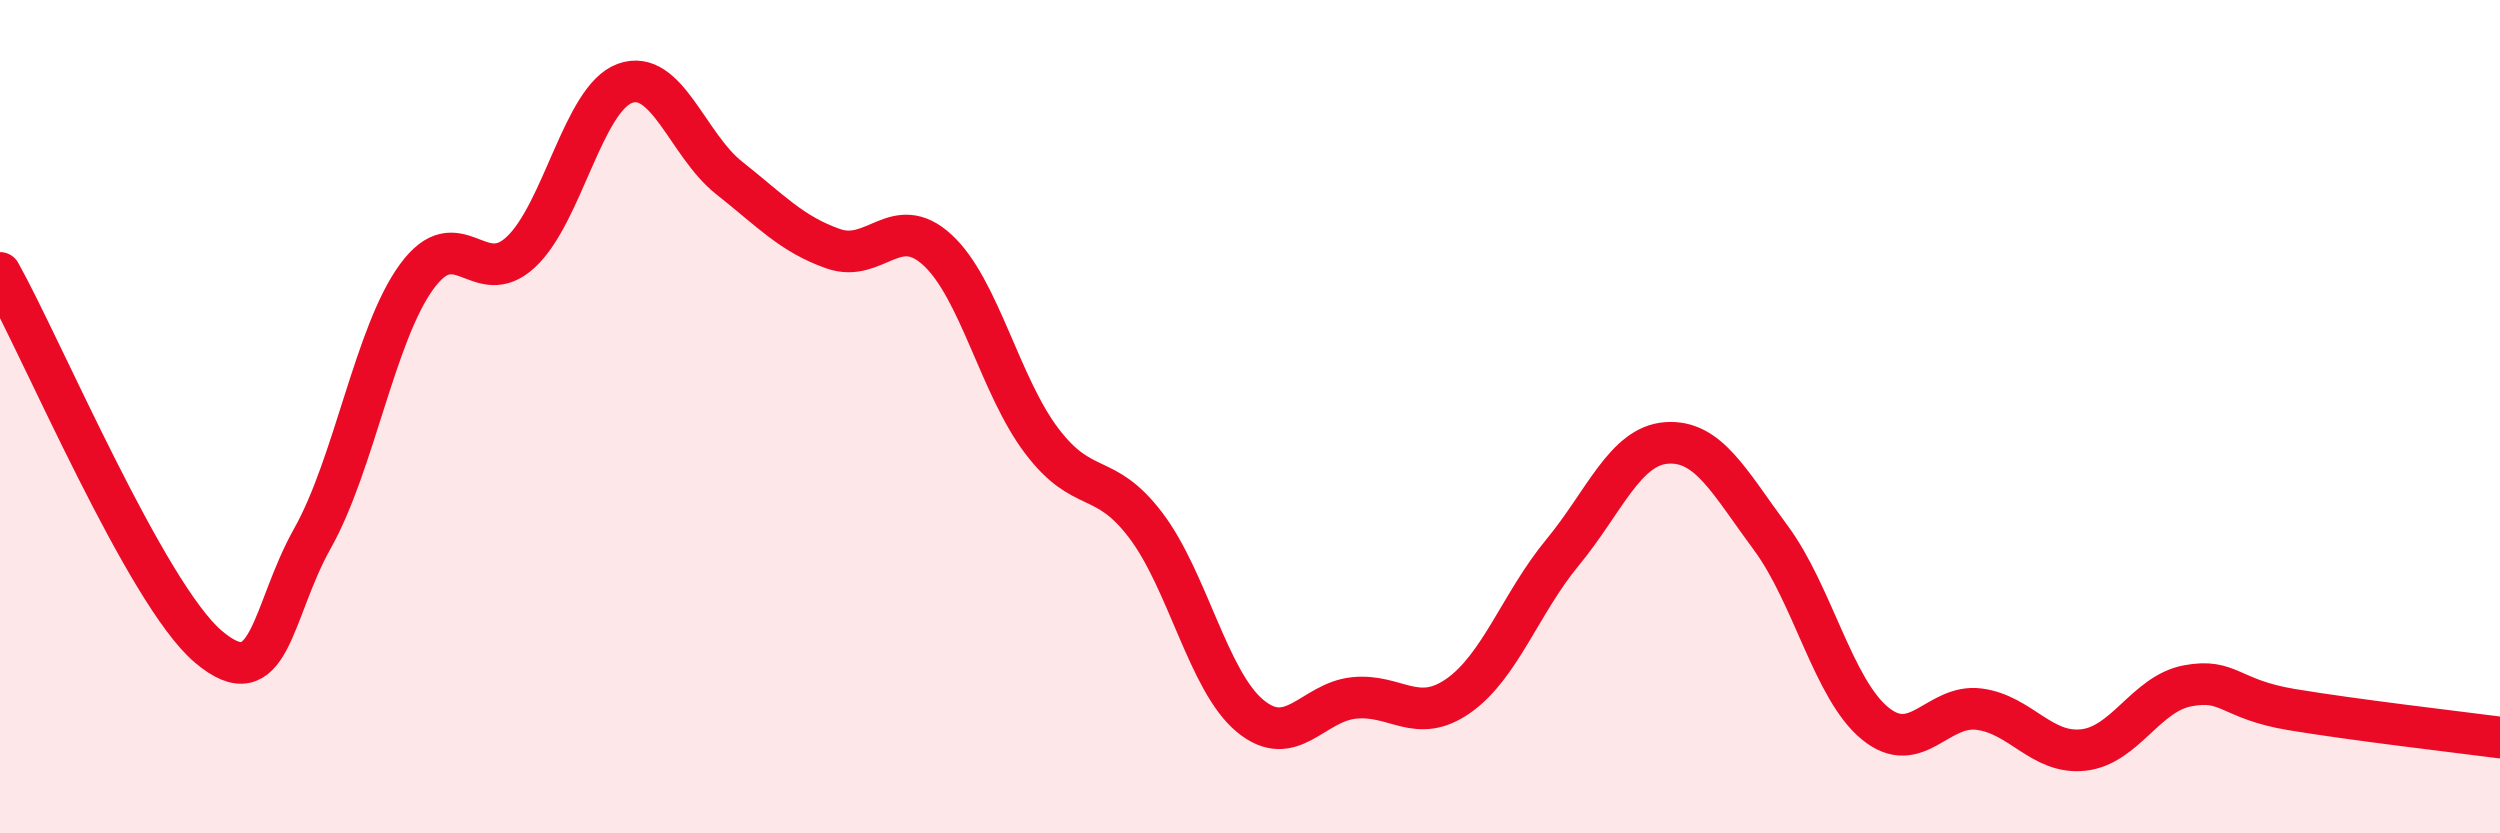
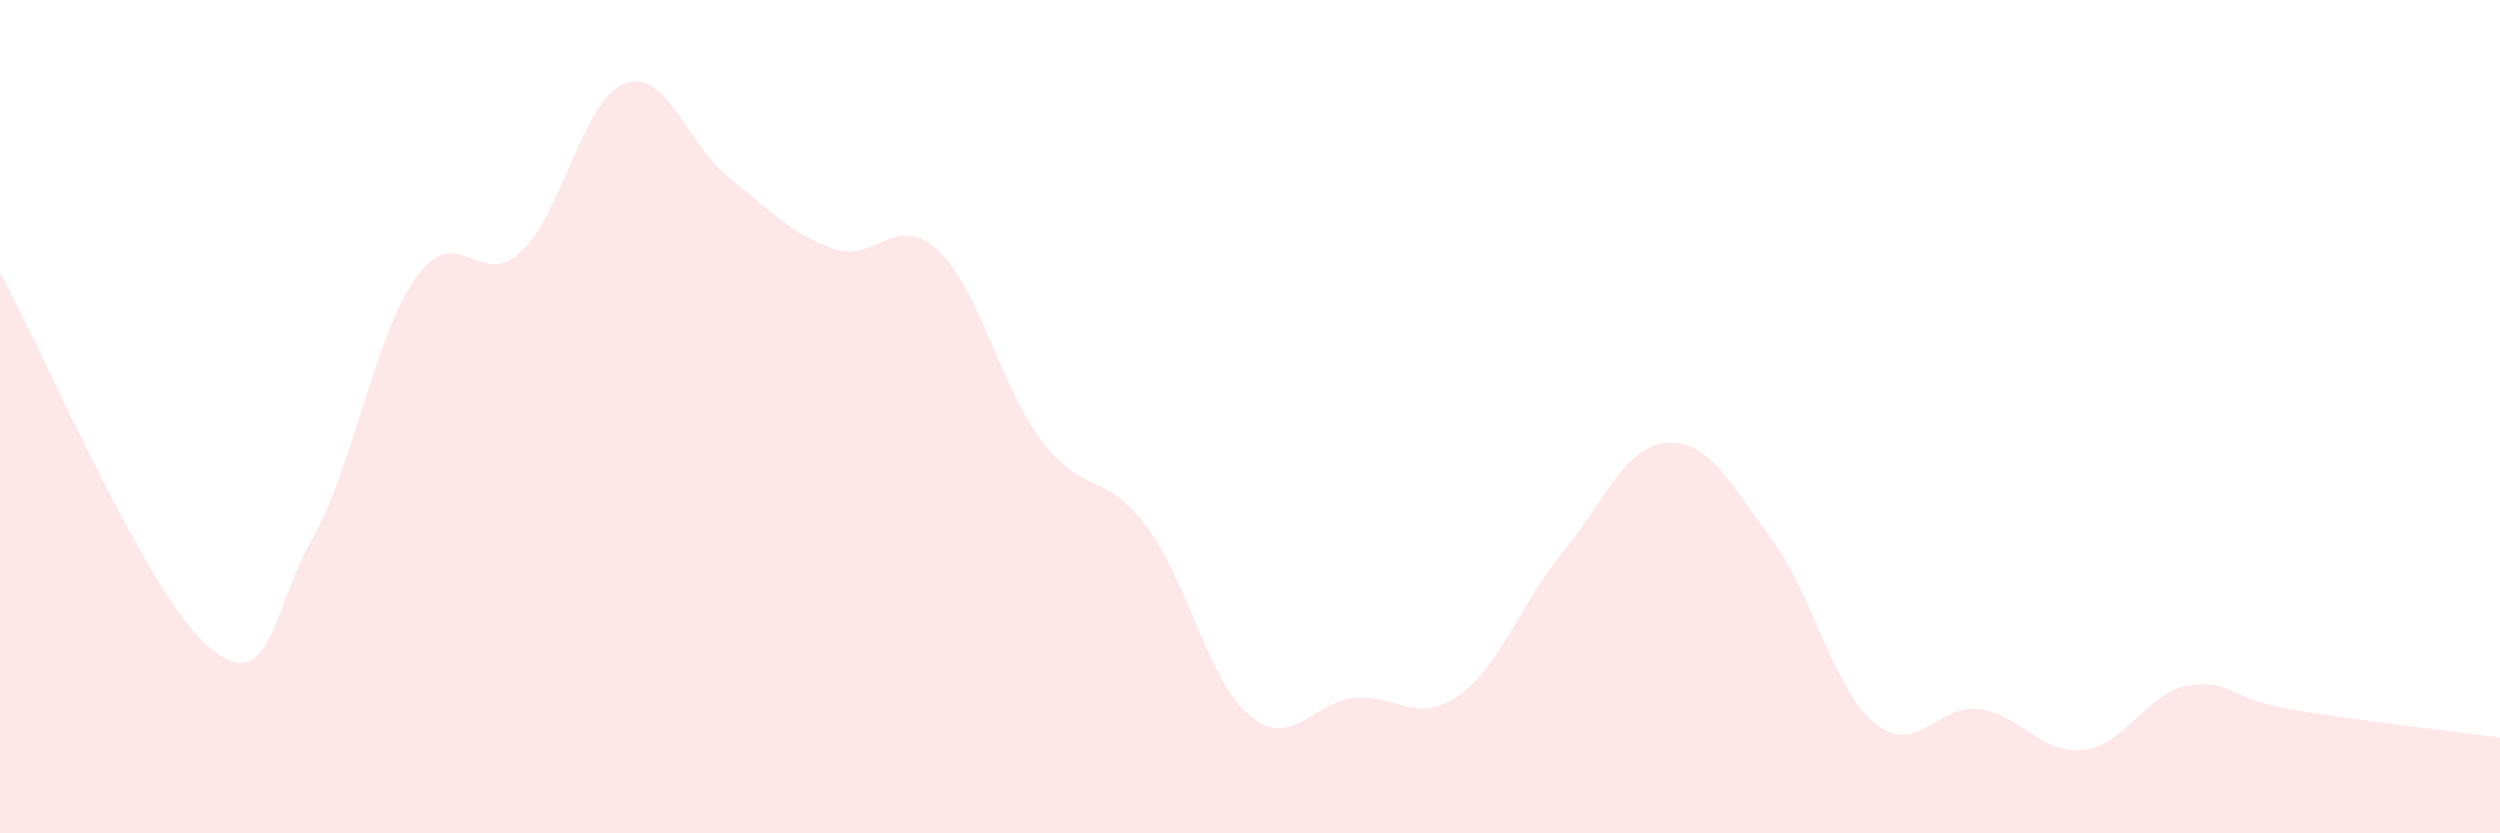
<svg xmlns="http://www.w3.org/2000/svg" width="60" height="20" viewBox="0 0 60 20">
  <path d="M 0,6.55 C 1,8.34 3.5,14.25 5,15.52 C 6.5,16.79 6.5,14.7 7.5,12.92 C 8.5,11.14 9,8.01 10,6.64 C 11,5.27 11.5,6.98 12.5,6.05 C 13.5,5.12 14,2.36 15,2 C 16,1.64 16.5,3.48 17.5,4.27 C 18.5,5.06 19,5.62 20,5.97 C 21,6.32 21.5,5.08 22.5,6 C 23.5,6.92 24,9.26 25,10.58 C 26,11.9 26.5,11.29 27.5,12.61 C 28.5,13.93 29,16.35 30,17.18 C 31,18.01 31.5,16.85 32.5,16.75 C 33.5,16.65 34,17.4 35,16.7 C 36,16 36.5,14.47 37.5,13.26 C 38.5,12.05 39,10.7 40,10.63 C 41,10.56 41.5,11.56 42.5,12.91 C 43.5,14.26 44,16.54 45,17.36 C 46,18.18 46.5,16.89 47.5,17.02 C 48.5,17.15 49,18.11 50,18 C 51,17.89 51.5,16.65 52.5,16.46 C 53.5,16.27 53.5,16.78 55,17.03 C 56.5,17.28 59,17.57 60,17.7L60 20L0 20Z" fill="#EB0A25" opacity="0.1" stroke-linecap="round" stroke-linejoin="round" />
-   <path d="M 0,6.55 C 1,8.34 3.5,14.25 5,15.52 C 6.5,16.79 6.5,14.7 7.5,12.92 C 8.5,11.14 9,8.01 10,6.64 C 11,5.27 11.5,6.98 12.5,6.05 C 13.5,5.12 14,2.36 15,2 C 16,1.64 16.5,3.48 17.5,4.27 C 18.5,5.06 19,5.62 20,5.97 C 21,6.32 21.5,5.08 22.5,6 C 23.5,6.92 24,9.26 25,10.58 C 26,11.9 26.5,11.29 27.5,12.61 C 28.5,13.93 29,16.35 30,17.18 C 31,18.01 31.5,16.85 32.5,16.75 C 33.5,16.65 34,17.4 35,16.7 C 36,16 36.5,14.47 37.5,13.26 C 38.5,12.05 39,10.7 40,10.63 C 41,10.56 41.5,11.56 42.5,12.91 C 43.5,14.26 44,16.54 45,17.36 C 46,18.18 46.5,16.89 47.5,17.02 C 48.5,17.15 49,18.11 50,18 C 51,17.89 51.5,16.65 52.5,16.46 C 53.5,16.27 53.5,16.78 55,17.03 C 56.5,17.28 59,17.57 60,17.7" stroke="#EB0A25" stroke-width="1" fill="none" stroke-linecap="round" stroke-linejoin="round" />
</svg>